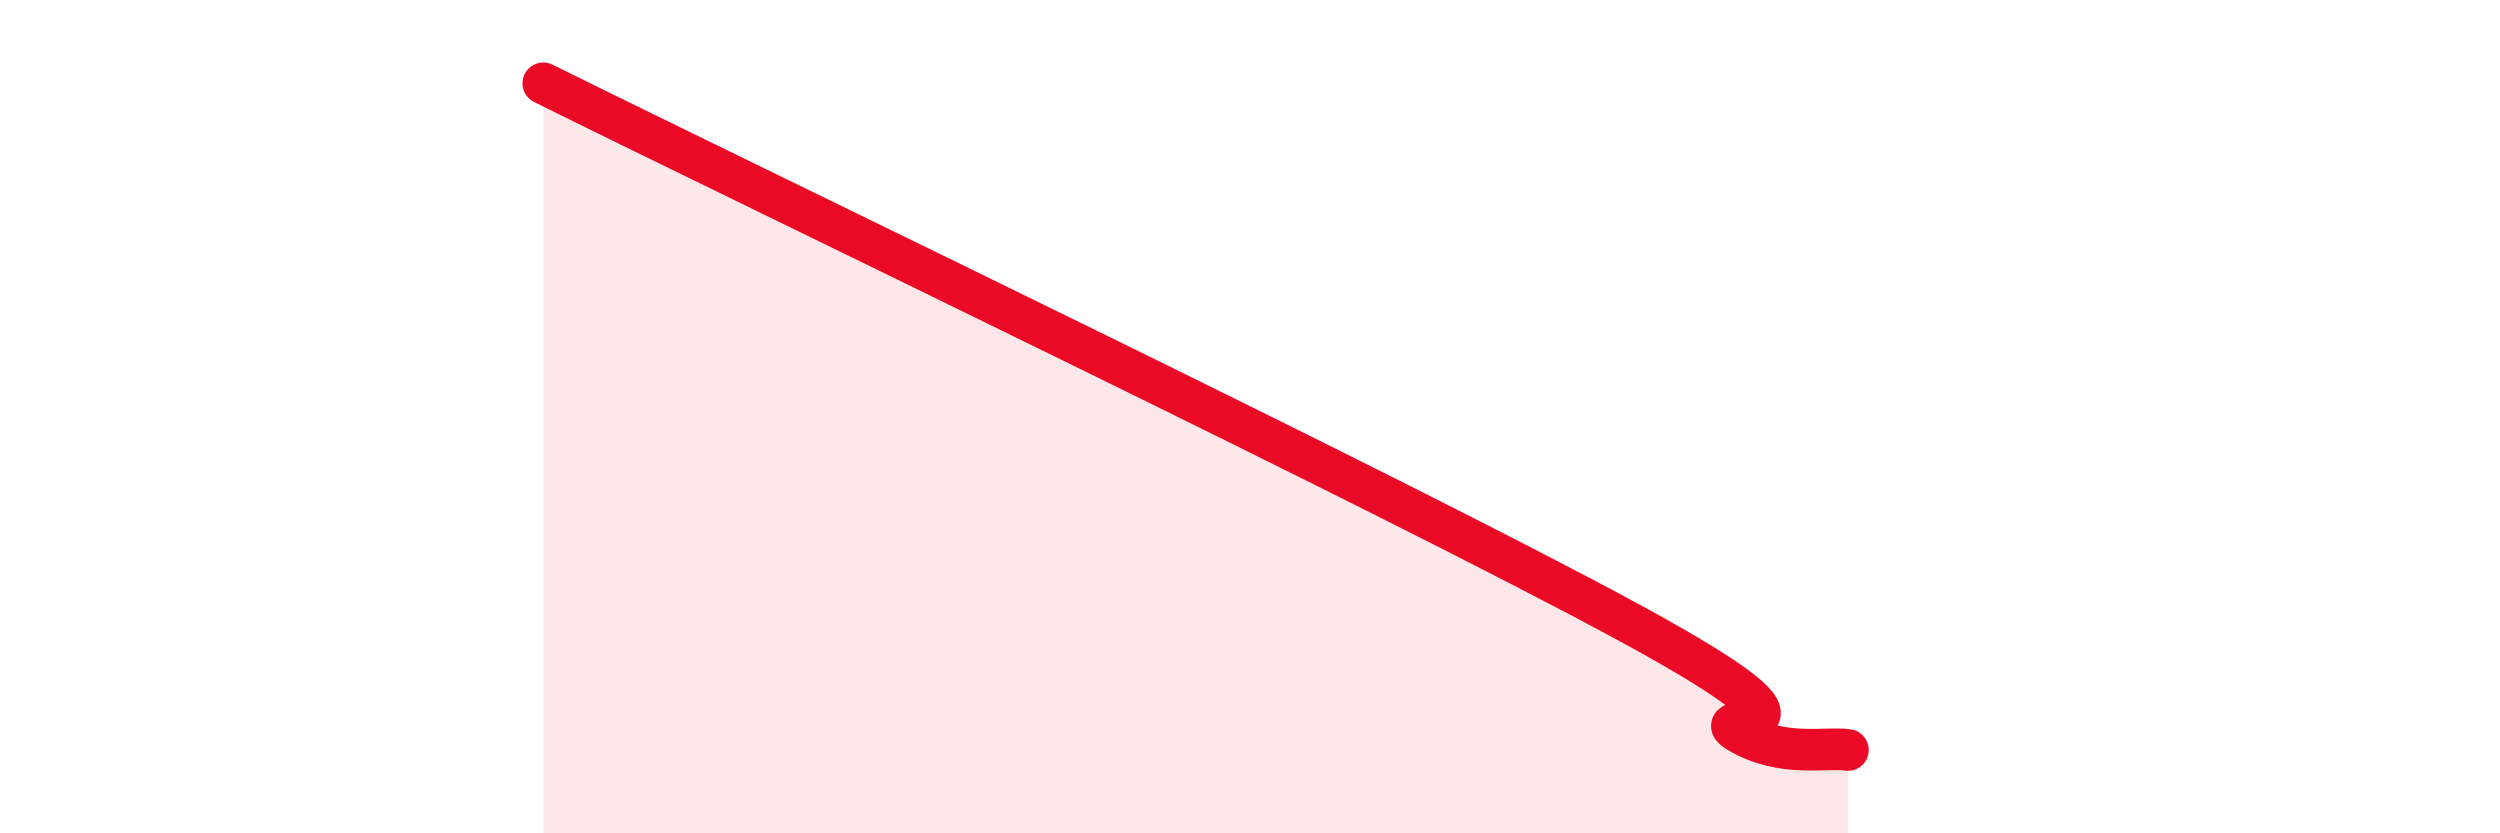
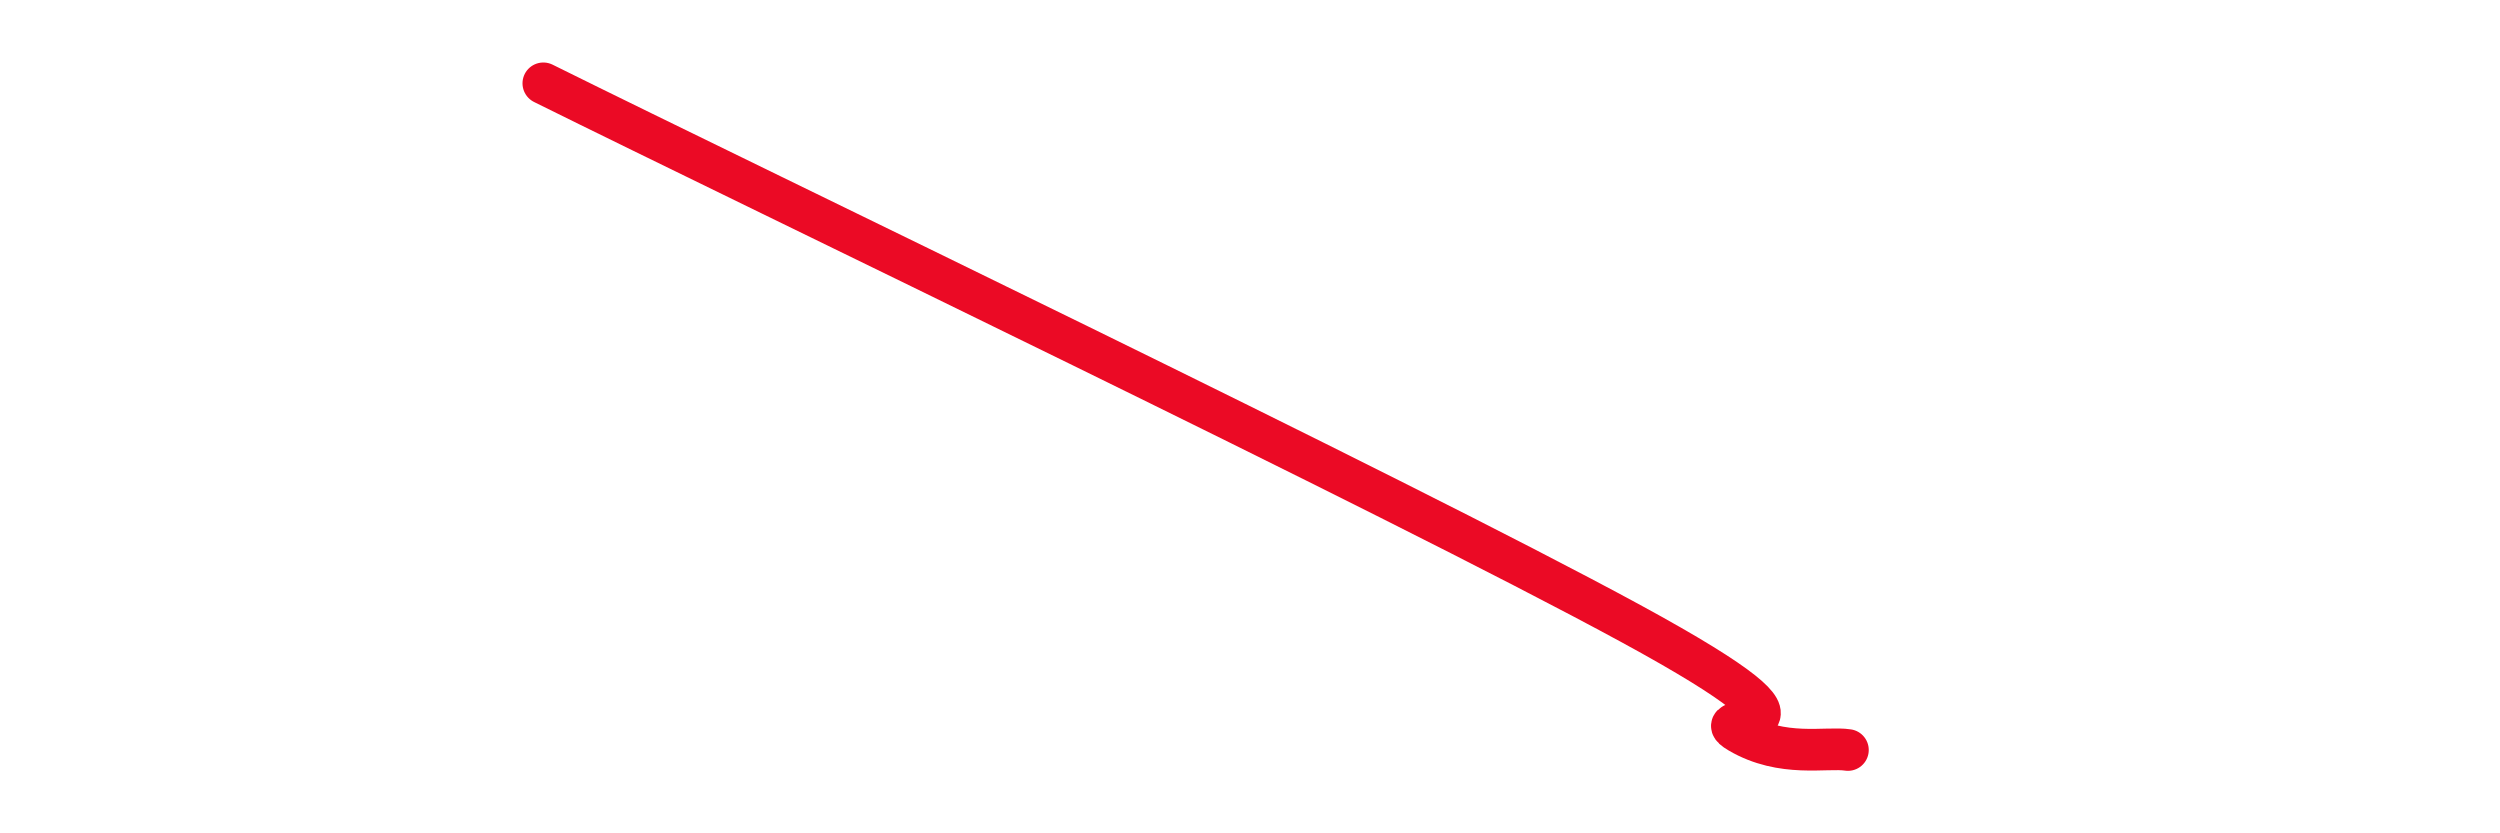
<svg xmlns="http://www.w3.org/2000/svg" width="60" height="20" viewBox="0 0 60 20">
-   <path d="M 13.04,2 C 18.26,4.59 33.39,11.84 39.13,14.96 C 44.87,18.08 40.7,16.97 41.74,17.58 C 42.78,18.19 43.83,17.92 44.35,18L44.35 20L13.04 20Z" fill="#EB0A25" opacity="0.1" stroke-linecap="round" stroke-linejoin="round" />
  <path d="M 13.04,2 C 18.26,4.59 33.39,11.84 39.13,14.96 C 44.87,18.08 40.7,16.97 41.74,17.58 C 42.78,18.19 43.83,17.92 44.35,18" stroke="#EB0A25" stroke-width="1" fill="none" stroke-linecap="round" stroke-linejoin="round" />
</svg>